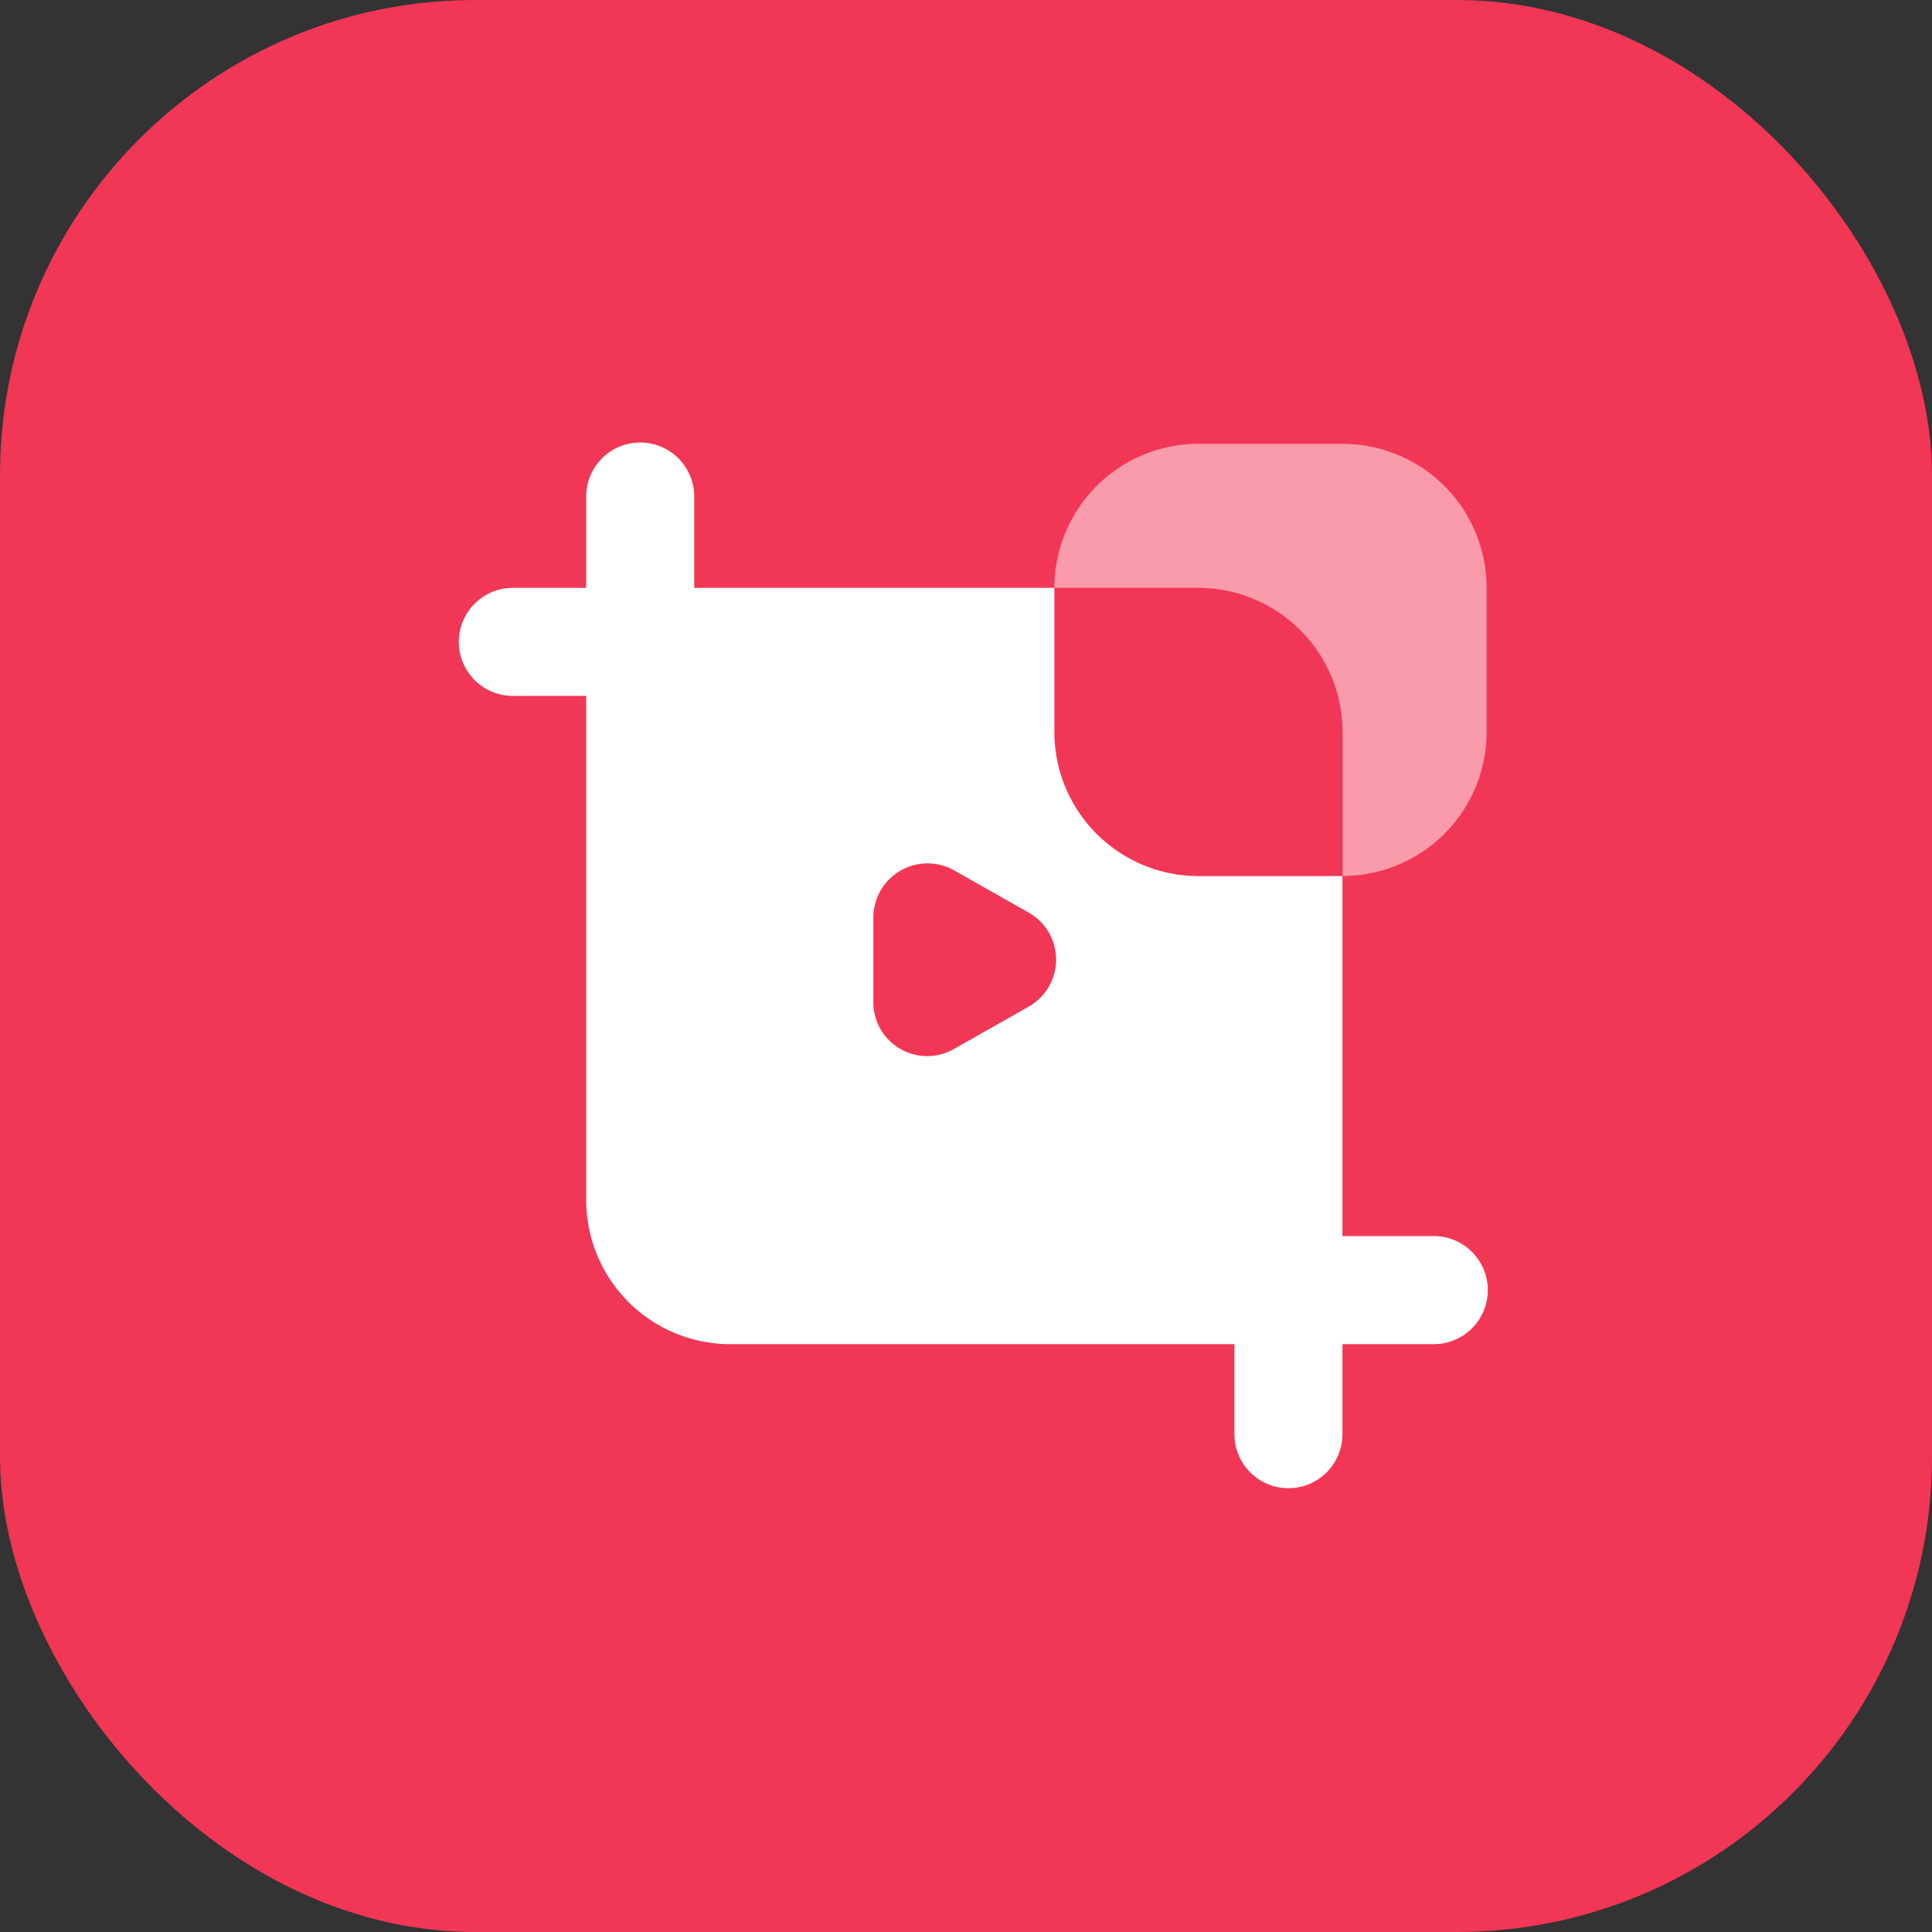
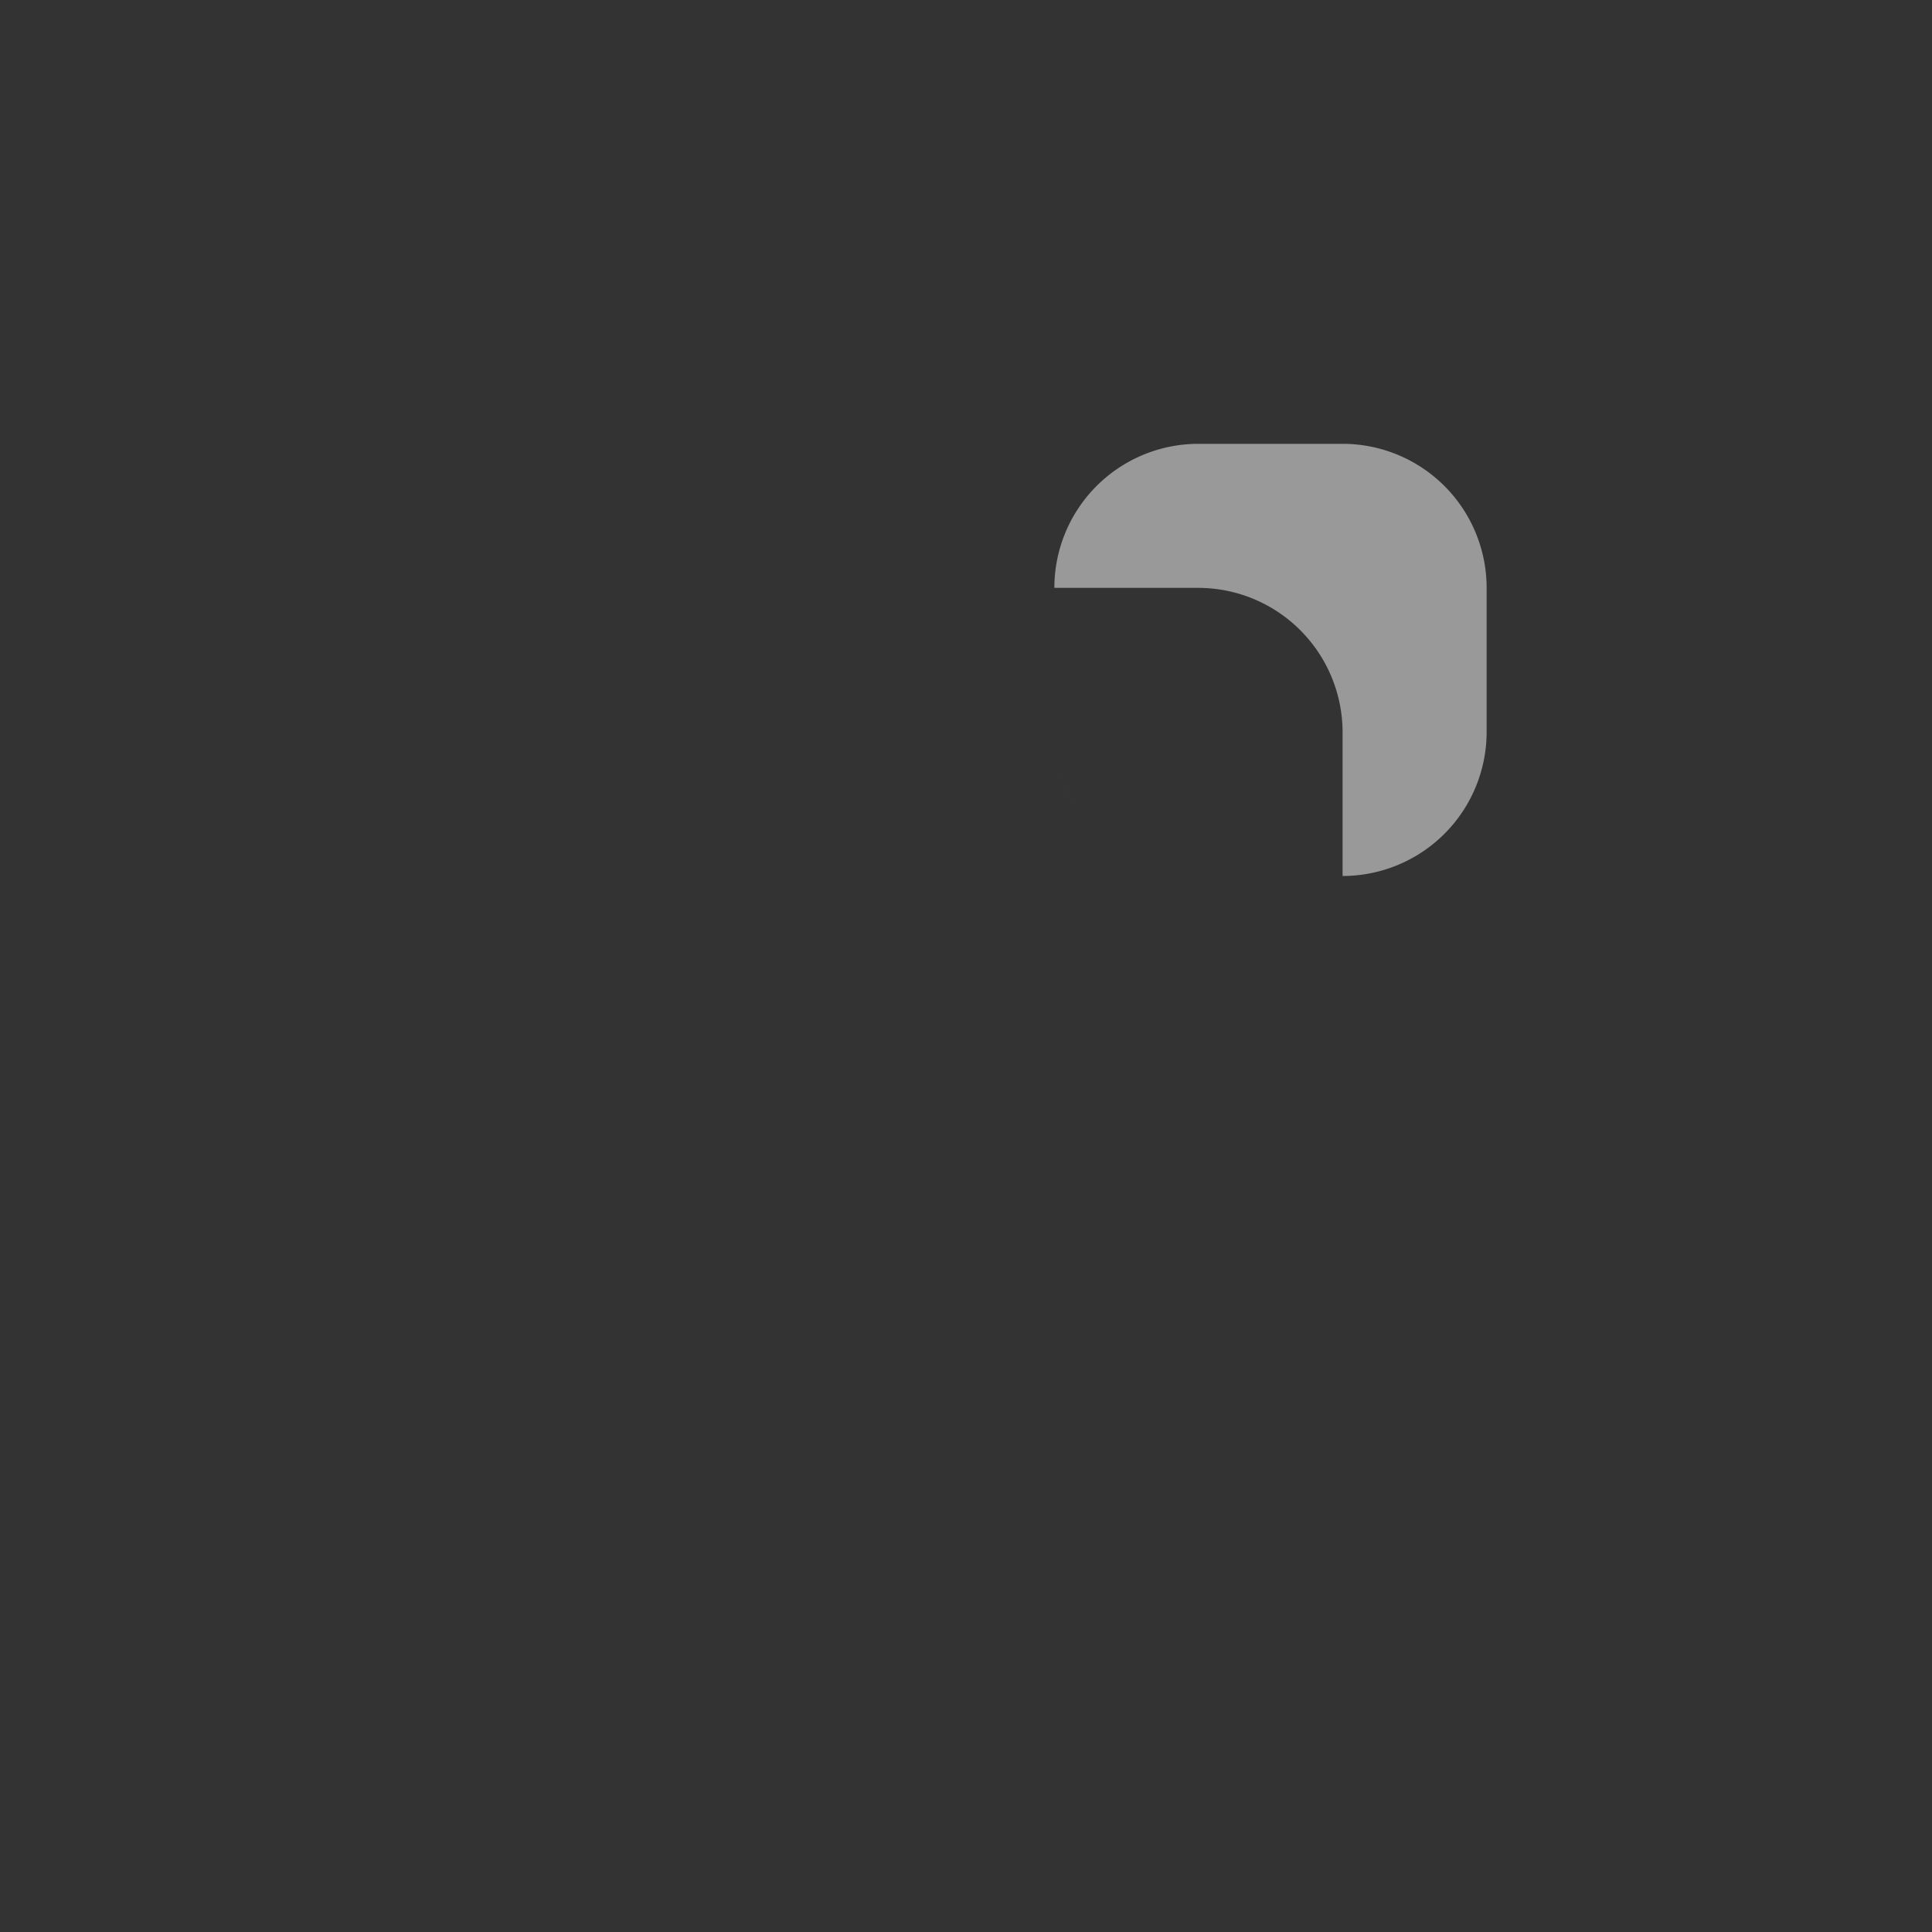
<svg xmlns="http://www.w3.org/2000/svg" width="61" height="61" viewBox="0 0 61 61">
  <rect x="0" y="0" width="61" height="61" fill="#333333" stroke="none" />
  <g id="ico_gmx_max_50x50" transform="translate(-156.701 -731.701)">
-     <rect id="사각형_42495" data-name="사각형 42495" width="61" height="61" rx="15" transform="translate(156.701 731.701)" fill="#f23656" />
    <g id="그룹_793" data-name="그룹 793" transform="translate(171.229 745.714)">
-       <path id="빼기_39" data-name="빼기 39" d="M26.153,32.975a1.706,1.706,0,0,1-1.706-1.706V28.427H8.528A4.553,4.553,0,0,1,3.98,23.878V7.959H1.706a1.706,1.706,0,1,1,0-3.411H3.98V1.706a1.706,1.706,0,1,1,3.411,0V4.548H18.762V9.1a4.553,4.553,0,0,0,4.548,4.548h4.548V25.015H30.7a1.706,1.706,0,1,1,0,3.411H27.858v2.843A1.706,1.706,0,0,1,26.153,32.975Zm-11.4-19.728h0a1.712,1.712,0,0,0-1.706,1.706v2.672a1.7,1.7,0,0,0,2.545,1.482l2.36-1.338a1.706,1.706,0,0,0,0-2.968l-2.36-1.336a1.685,1.685,0,0,0-.826-.217Z" fill="#fff" />
      <path id="빼기_40" data-name="빼기 40" d="M9.1,13.645h0V9.1A4.562,4.562,0,0,0,4.548,4.548H0A4.548,4.548,0,0,1,4.548,0H9.1a4.548,4.548,0,0,1,4.548,4.548V9.1A4.548,4.548,0,0,1,9.1,13.645ZM.822,11.7A4.516,4.516,0,0,1,.1,10.063,4.531,4.531,0,0,0,.822,11.7Z" transform="translate(18.762)" fill="#fff" opacity="0.5" />
    </g>
  </g>
</svg>